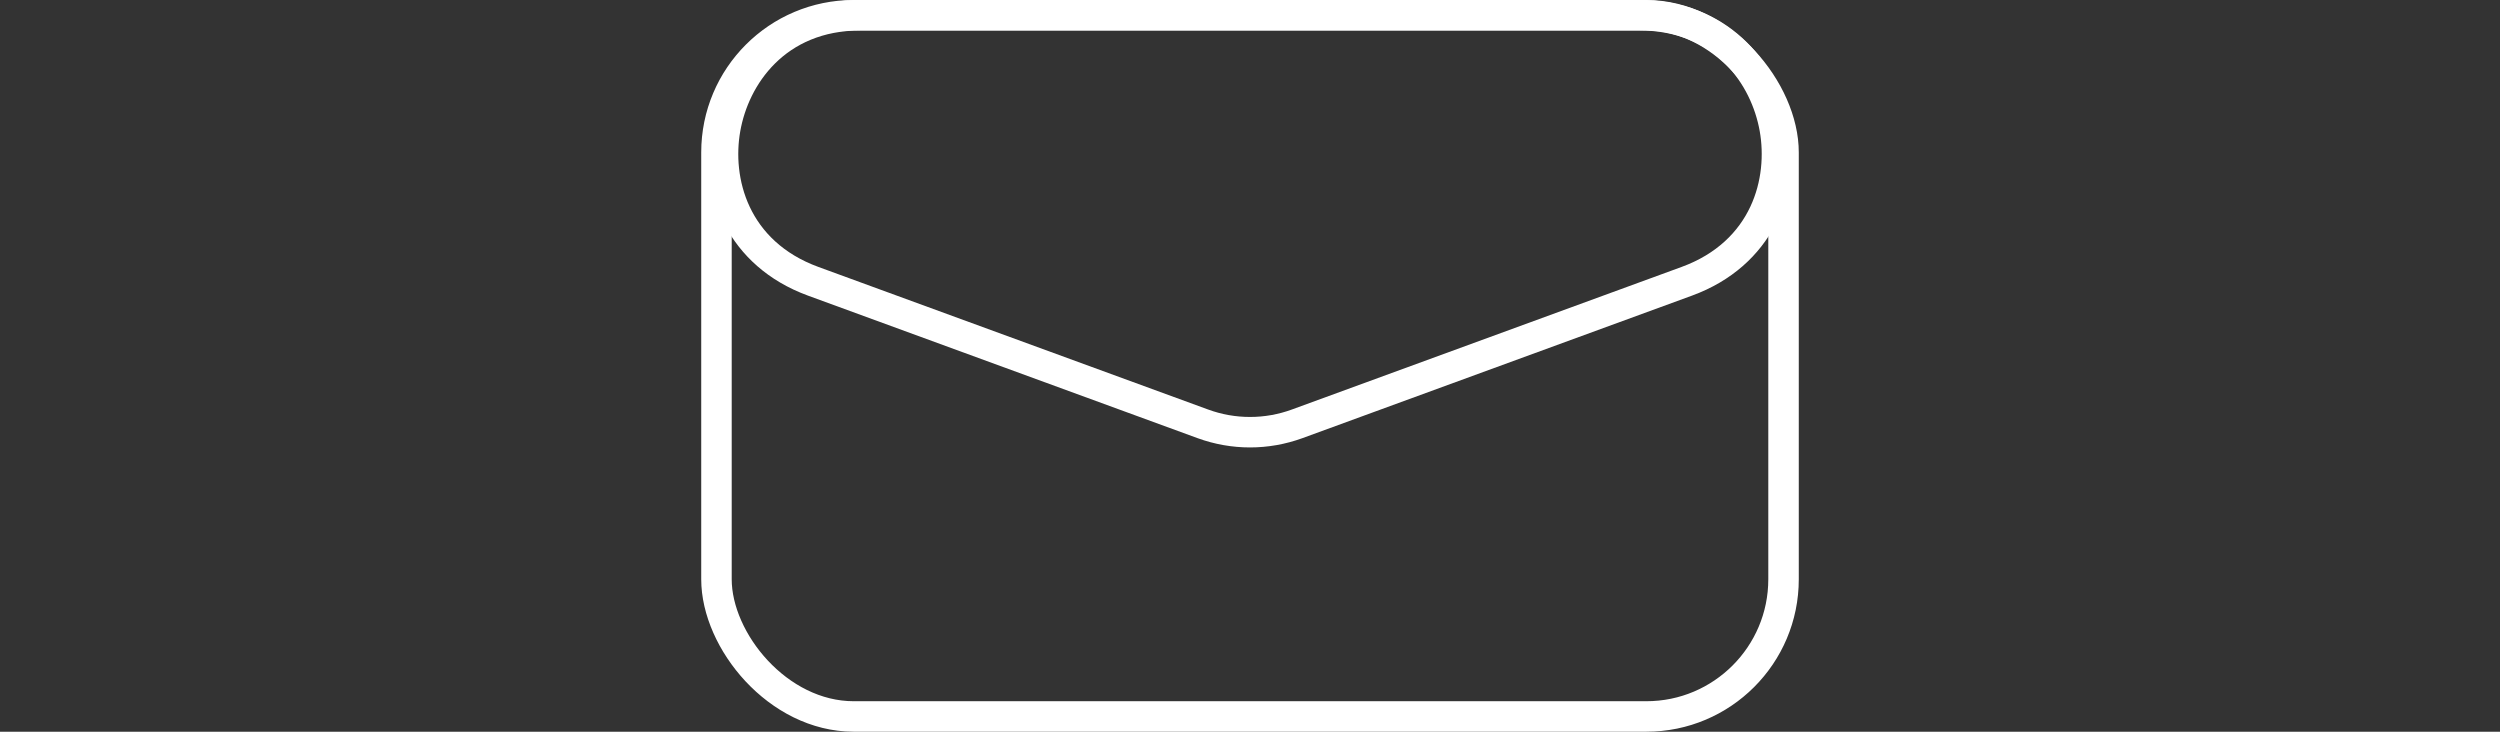
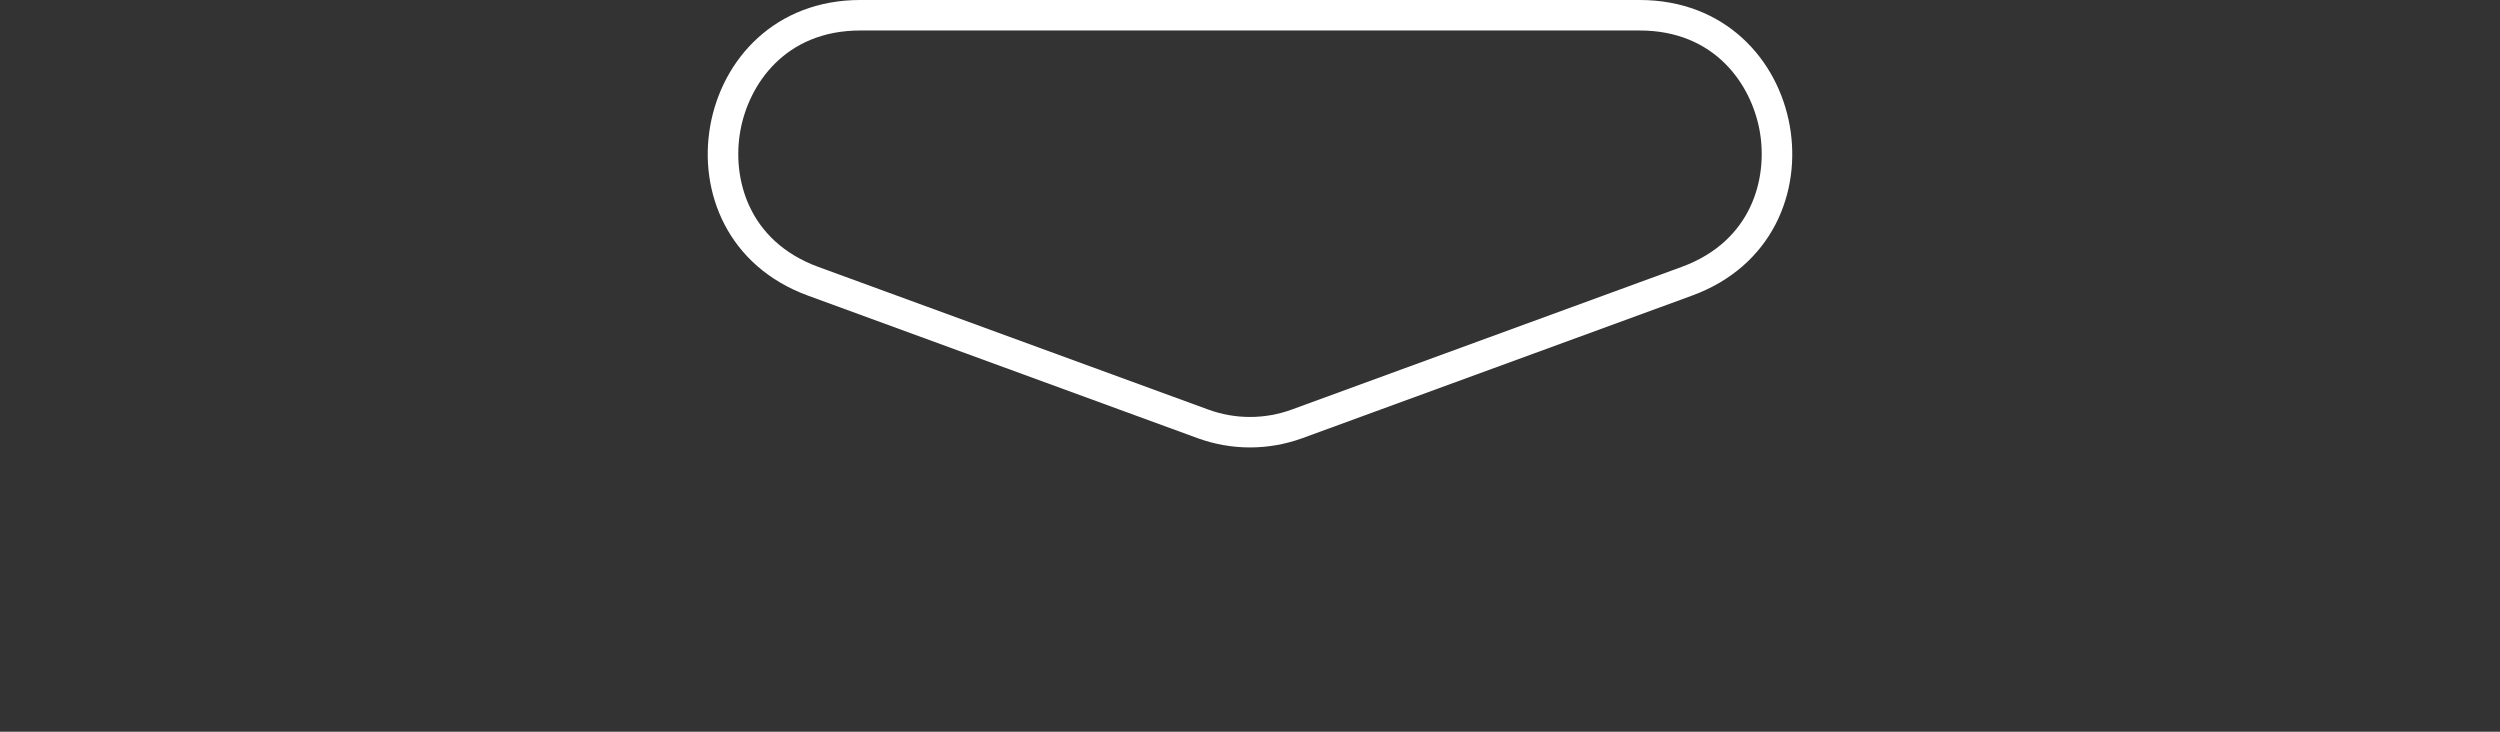
<svg xmlns="http://www.w3.org/2000/svg" width="82" height="24" viewBox="0 0 82 24">
  <rect x="0" y="0" width="82" height="24" fill="#333333" stroke="none" />
  <g id="icon-mail" transform="translate(-2162 -518)">
    <g id="Rectangle_4" data-name="Rectangle 4" transform="translate(2185 518)" fill="none" stroke="#fff" stroke-linecap="round" stroke-linejoin="round" stroke-width="1">
      <rect width="36" height="24" rx="5" stroke="none" />
-       <rect x="0.5" y="0.5" width="35" height="23" rx="4.5" fill="none" />
    </g>
    <g id="Polygon_1" data-name="Polygon 1" transform="translate(2244 533) rotate(180)" fill="none">
-       <path d="M39.282.629a5,5,0,0,1,3.436,0L55.5,5.3A5,5,0,0,1,53.781,15H28.219A5,5,0,0,1,26.5,5.3Z" stroke="none" />
      <path d="M 41 1.324 C 40.53 1.324 40.067 1.406 39.626 1.568 L 26.845 6.244 C 24.52 7.094 24.011 9.175 24.281 10.698 C 24.55 12.221 25.744 14 28.219 14 L 53.781 14 C 56.256 14 57.45 12.221 57.719 10.698 C 57.989 9.175 57.48 7.094 55.155 6.244 L 42.374 1.568 C 41.933 1.406 41.47 1.324 41 1.324 M 41 0.324 C 41.582 0.324 42.163 0.426 42.718 0.628 L 55.499 5.304 C 60.748 7.225 59.37 15 53.781 15 L 28.219 15 C 22.63 15 21.252 7.225 26.501 5.304 L 39.282 0.628 C 39.837 0.426 40.418 0.324 41 0.324 Z" stroke="none" fill="#fff" />
    </g>
  </g>
</svg>